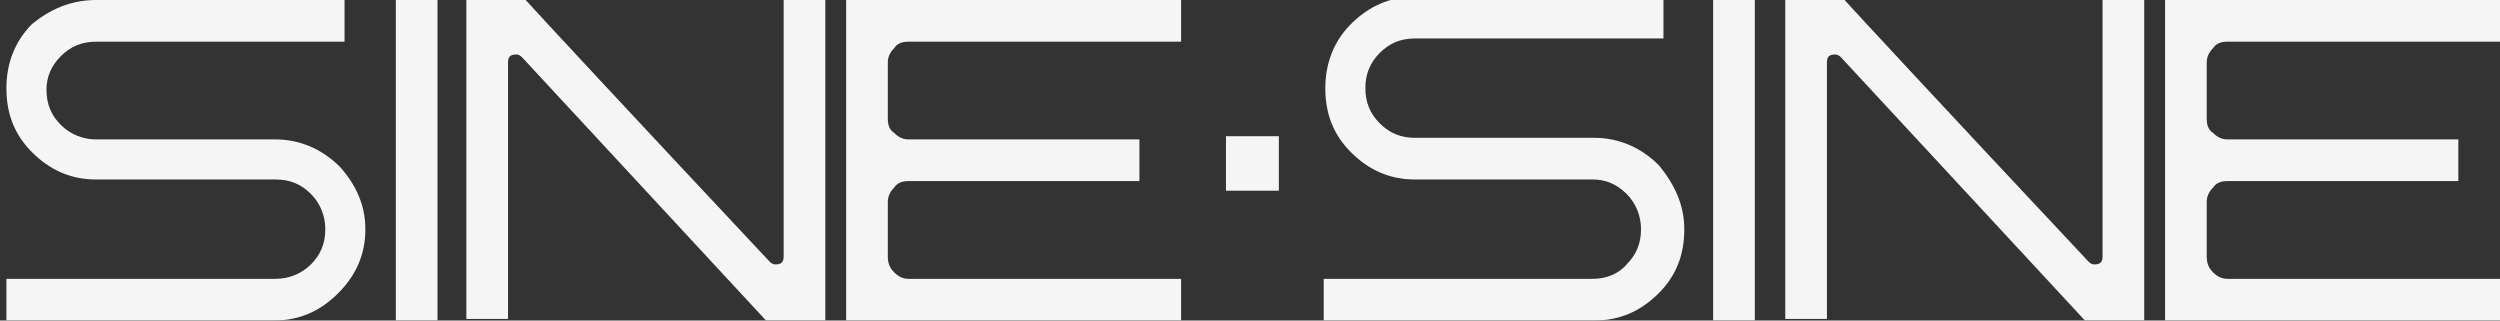
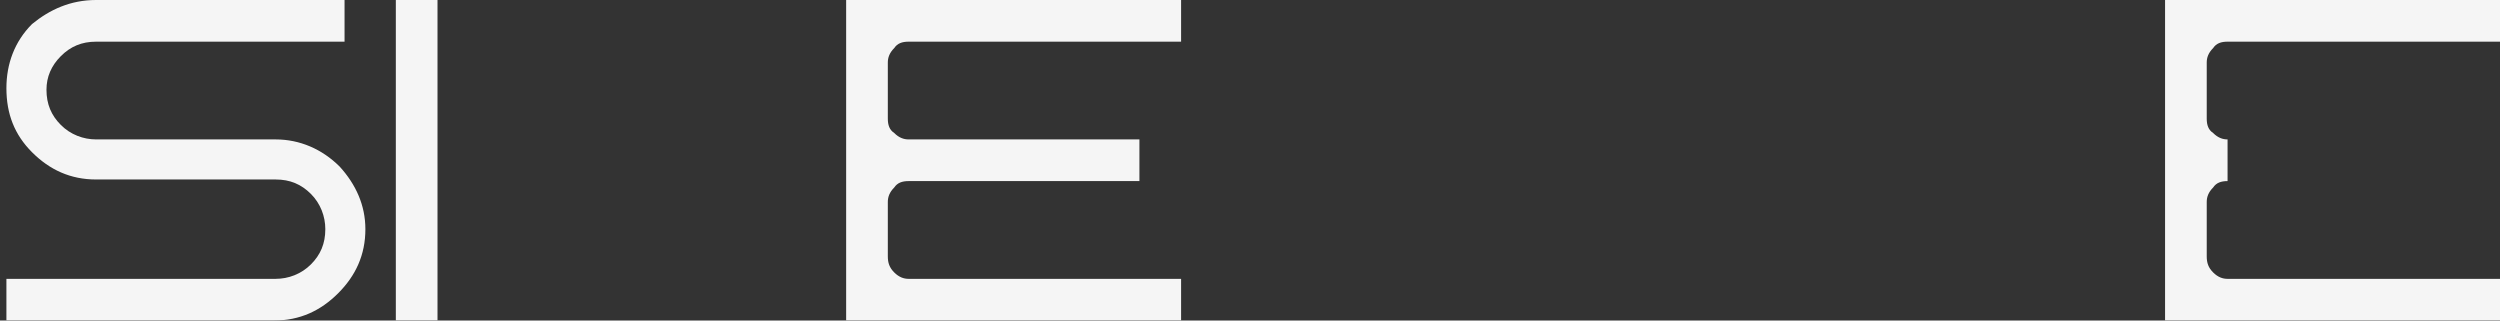
<svg xmlns="http://www.w3.org/2000/svg" version="1.1" id="Ebene_1" x="0px" y="0px" width="156px" height="20px" viewBox="0 0 156 20" enable-background="new 0 0 156 20" xml:space="preserve">
  <rect x="0" y="0" width="156" height="20" fill="#333333" stroke="none" />
  <g opacity="0.95">
    <path fill="#FFFFFF" d="M22.8,14.3c0,1.6-0.6,2.9-1.7,4c-1.1,1.1-2.4,1.7-4,1.7H0.4v-2.6h16.8c0.8,0,1.6-0.3,2.2-0.9   c0.6-0.6,0.9-1.3,0.9-2.2c0-0.8-0.3-1.6-0.9-2.2c-0.6-0.6-1.3-0.9-2.2-0.9H6c-1.6,0-2.9-0.6-4-1.7c-1.1-1.1-1.6-2.4-1.6-4   c0-1.5,0.5-2.9,1.6-4C3.1,0.6,4.4,0,6,0h15.5v2.6H6c-0.9,0-1.6,0.3-2.2,0.9C3.2,4.1,2.9,4.8,2.9,5.6c0,0.9,0.3,1.6,0.9,2.2   C4.4,8.4,5.2,8.7,6,8.7h11.2c1.5,0,2.9,0.6,4,1.7C22.2,11.5,22.8,12.8,22.8,14.3" />
    <rect x="24.7" fill="#FFFFFF" width="2.6" height="20" />
-     <path fill="#FFFFFF" d="M51.5,20h-3.7L32.6,3.6c-0.1-0.1-0.2-0.2-0.4-0.2c-0.4,0-0.5,0.2-0.5,0.5v16h-2.6V0h3.7   c1,1.1,6.1,6.6,15.2,16.3c0.1,0.1,0.2,0.2,0.4,0.2c0.4,0,0.5-0.2,0.5-0.5V0h2.6V20z" />
    <path fill="#FFFFFF" d="M73.7,20H52.8V0h20.9v2.6h-17c-0.4,0-0.7,0.1-0.9,0.4c-0.3,0.3-0.4,0.6-0.4,0.9v3.5c0,0.4,0.1,0.7,0.4,0.9   c0.3,0.3,0.6,0.4,0.9,0.4h14.4v2.6H56.7c-0.4,0-0.7,0.1-0.9,0.4c-0.3,0.3-0.4,0.6-0.4,0.9V16c0,0.4,0.1,0.7,0.4,1   c0.3,0.3,0.6,0.4,0.9,0.4h17V20z" />
-     <rect x="76.5" y="8.5" fill="#FFFFFF" width="3.3" height="3.4" />
-     <path fill="#FFFFFF" d="M105.1,14.3c0,1.6-0.5,2.9-1.6,4c-1.1,1.1-2.4,1.7-4,1.7H82.6v-2.6h16.8c0.8,0,1.6-0.3,2.1-0.9   c0.6-0.6,0.9-1.3,0.9-2.2c0-0.8-0.3-1.6-0.9-2.2c-0.6-0.6-1.3-0.9-2.1-0.9H88.3c-1.6,0-2.9-0.6-4-1.7c-1.1-1.1-1.6-2.4-1.6-4   c0-1.5,0.5-2.9,1.6-4c1.1-1.1,2.4-1.7,4-1.7h15.5v2.6H88.3c-0.9,0-1.6,0.3-2.2,0.9c-0.6,0.6-0.9,1.3-0.9,2.2c0,0.9,0.3,1.6,0.9,2.2   c0.6,0.6,1.3,0.9,2.2,0.9h11.2c1.5,0,2.9,0.6,4,1.7C104.5,11.5,105.1,12.8,105.1,14.3" />
-     <rect x="106.9" fill="#FFFFFF" width="2.6" height="20" />
-     <path fill="#FFFFFF" d="M133.8,20h-3.7L114.9,3.6c-0.1-0.1-0.2-0.2-0.4-0.2c-0.4,0-0.5,0.2-0.5,0.5v16h-2.6V0h3.7   c1,1.1,6.1,6.6,15.2,16.3c0.1,0.1,0.2,0.2,0.4,0.2c0.4,0,0.5-0.2,0.5-0.5V0h2.6V20z" />
-     <path fill="#FFFFFF" d="M156,20h-20.9V0H156v2.6h-17c-0.4,0-0.7,0.1-0.9,0.4c-0.3,0.3-0.4,0.6-0.4,0.9v3.5c0,0.4,0.1,0.7,0.4,0.9   c0.3,0.3,0.6,0.4,0.9,0.4h14.4v2.6H139c-0.4,0-0.7,0.1-0.9,0.4c-0.3,0.3-0.4,0.6-0.4,0.9V16c0,0.4,0.1,0.7,0.4,1   c0.3,0.3,0.6,0.4,0.9,0.4h17V20z" />
+     <path fill="#FFFFFF" d="M156,20h-20.9V0H156v2.6h-17c-0.4,0-0.7,0.1-0.9,0.4c-0.3,0.3-0.4,0.6-0.4,0.9v3.5c0,0.4,0.1,0.7,0.4,0.9   c0.3,0.3,0.6,0.4,0.9,0.4v2.6H139c-0.4,0-0.7,0.1-0.9,0.4c-0.3,0.3-0.4,0.6-0.4,0.9V16c0,0.4,0.1,0.7,0.4,1   c0.3,0.3,0.6,0.4,0.9,0.4h17V20z" />
  </g>
</svg>